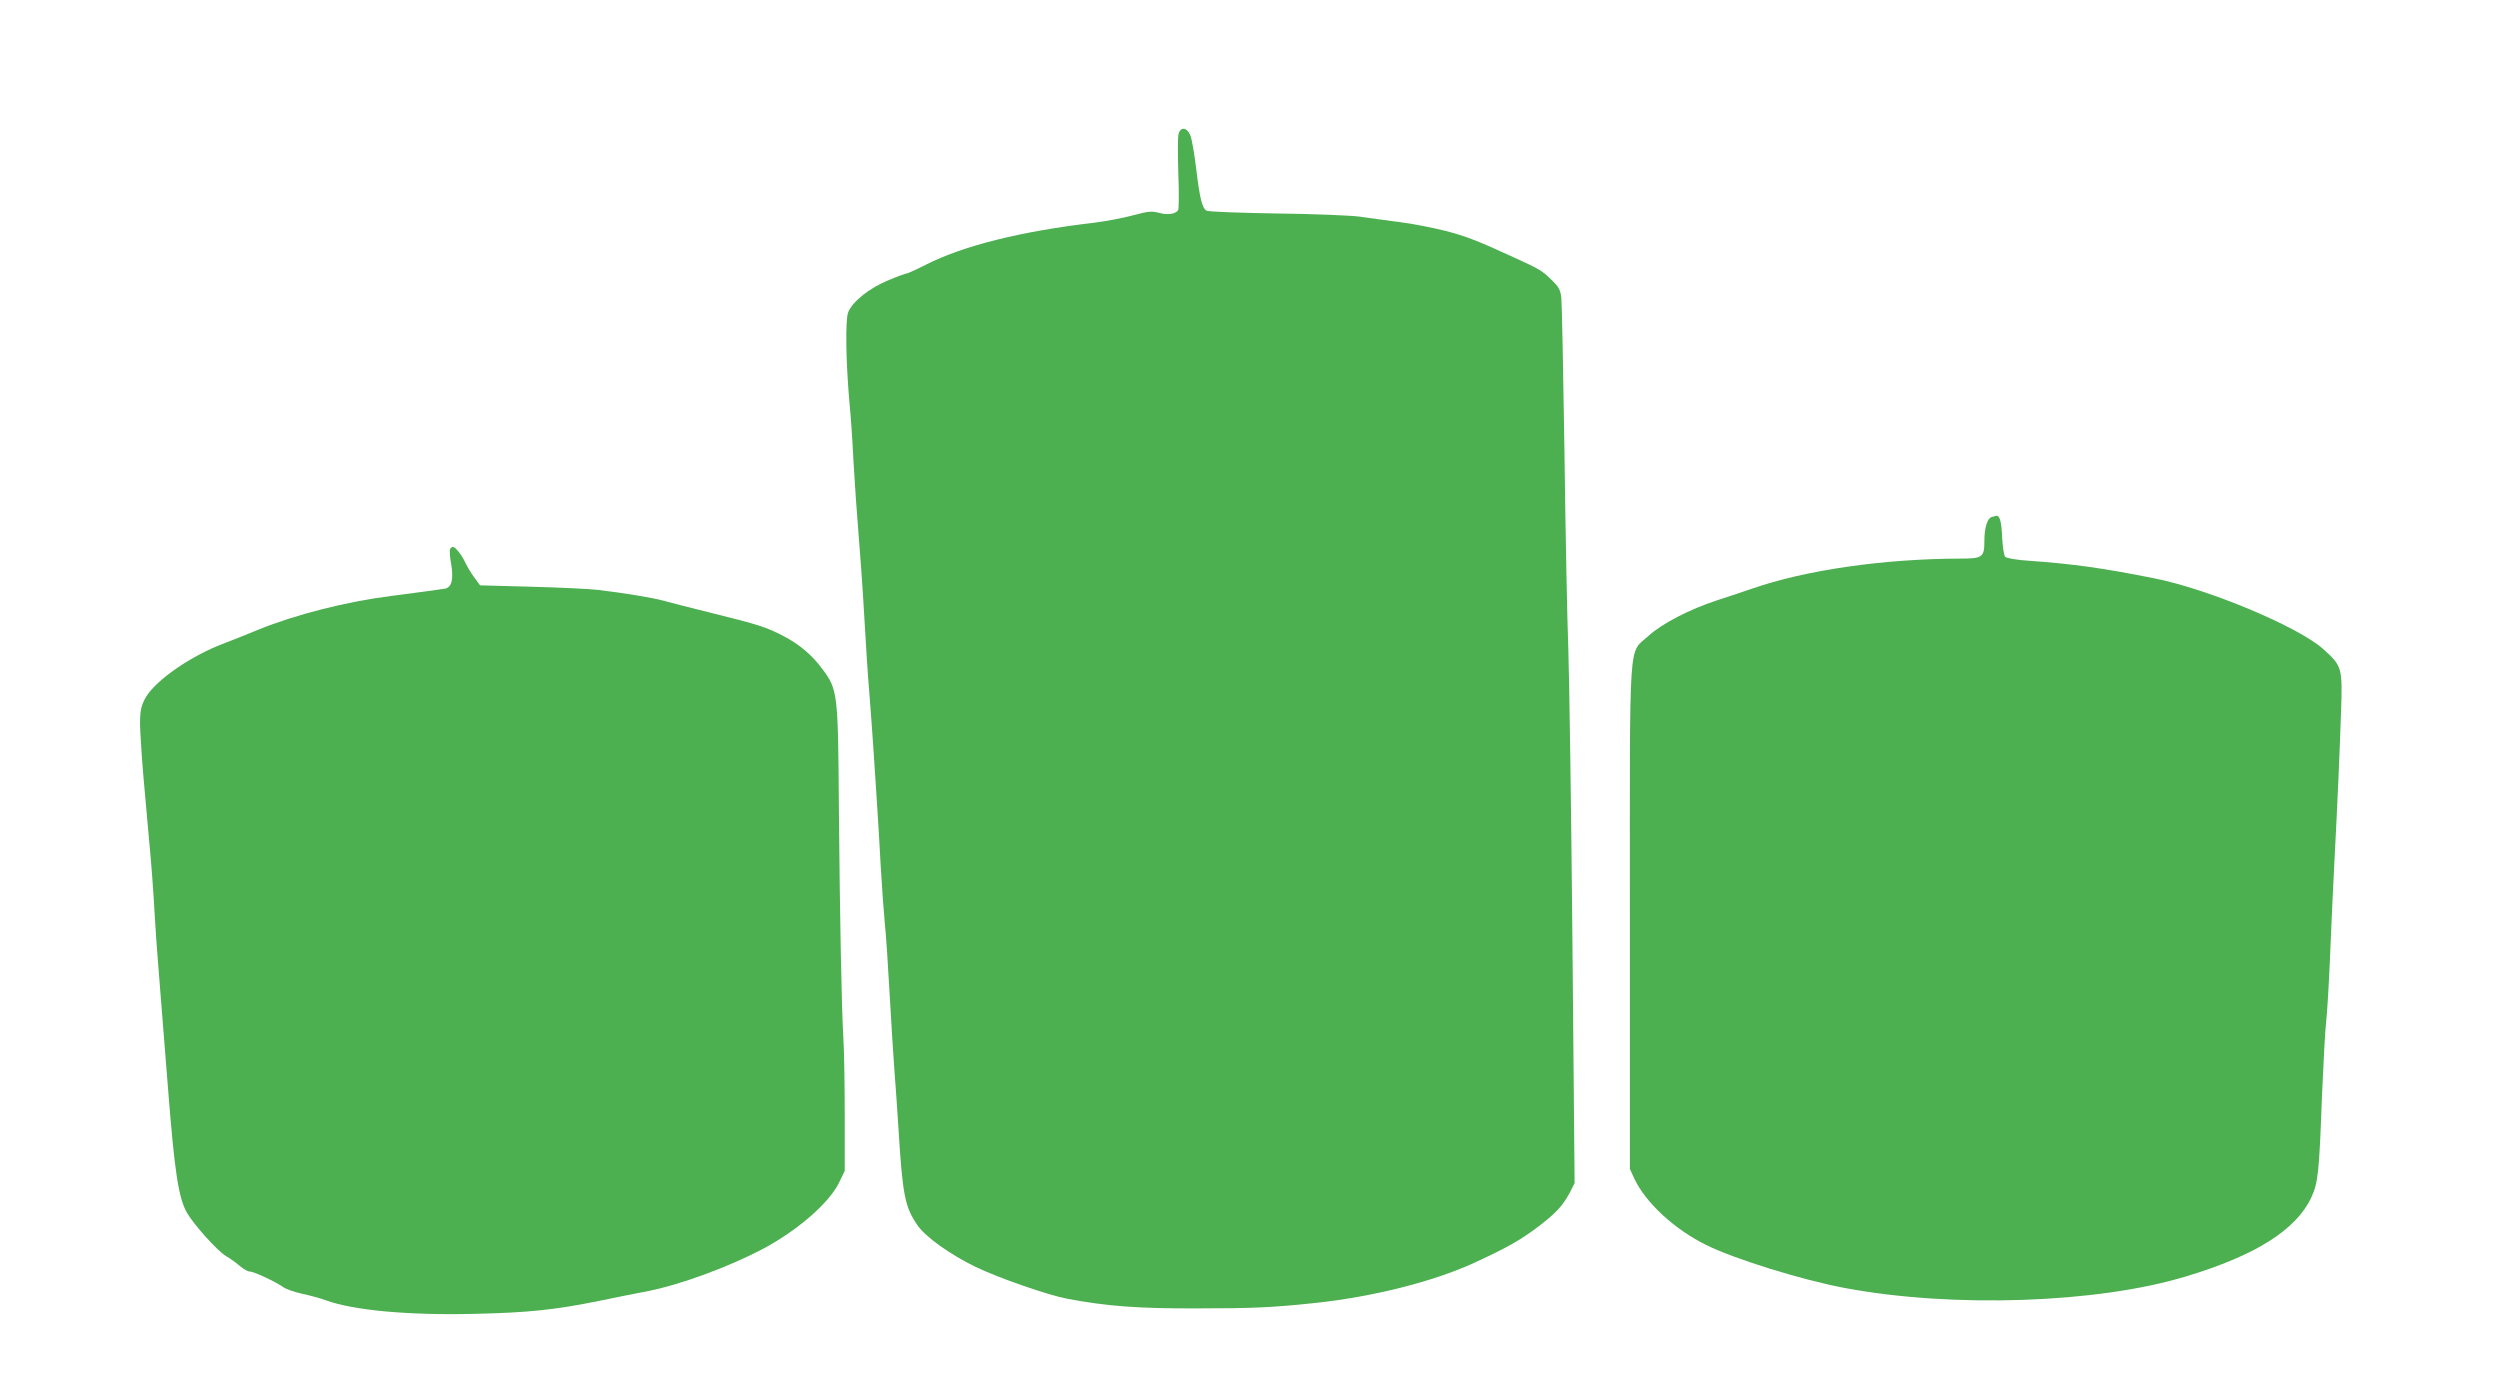
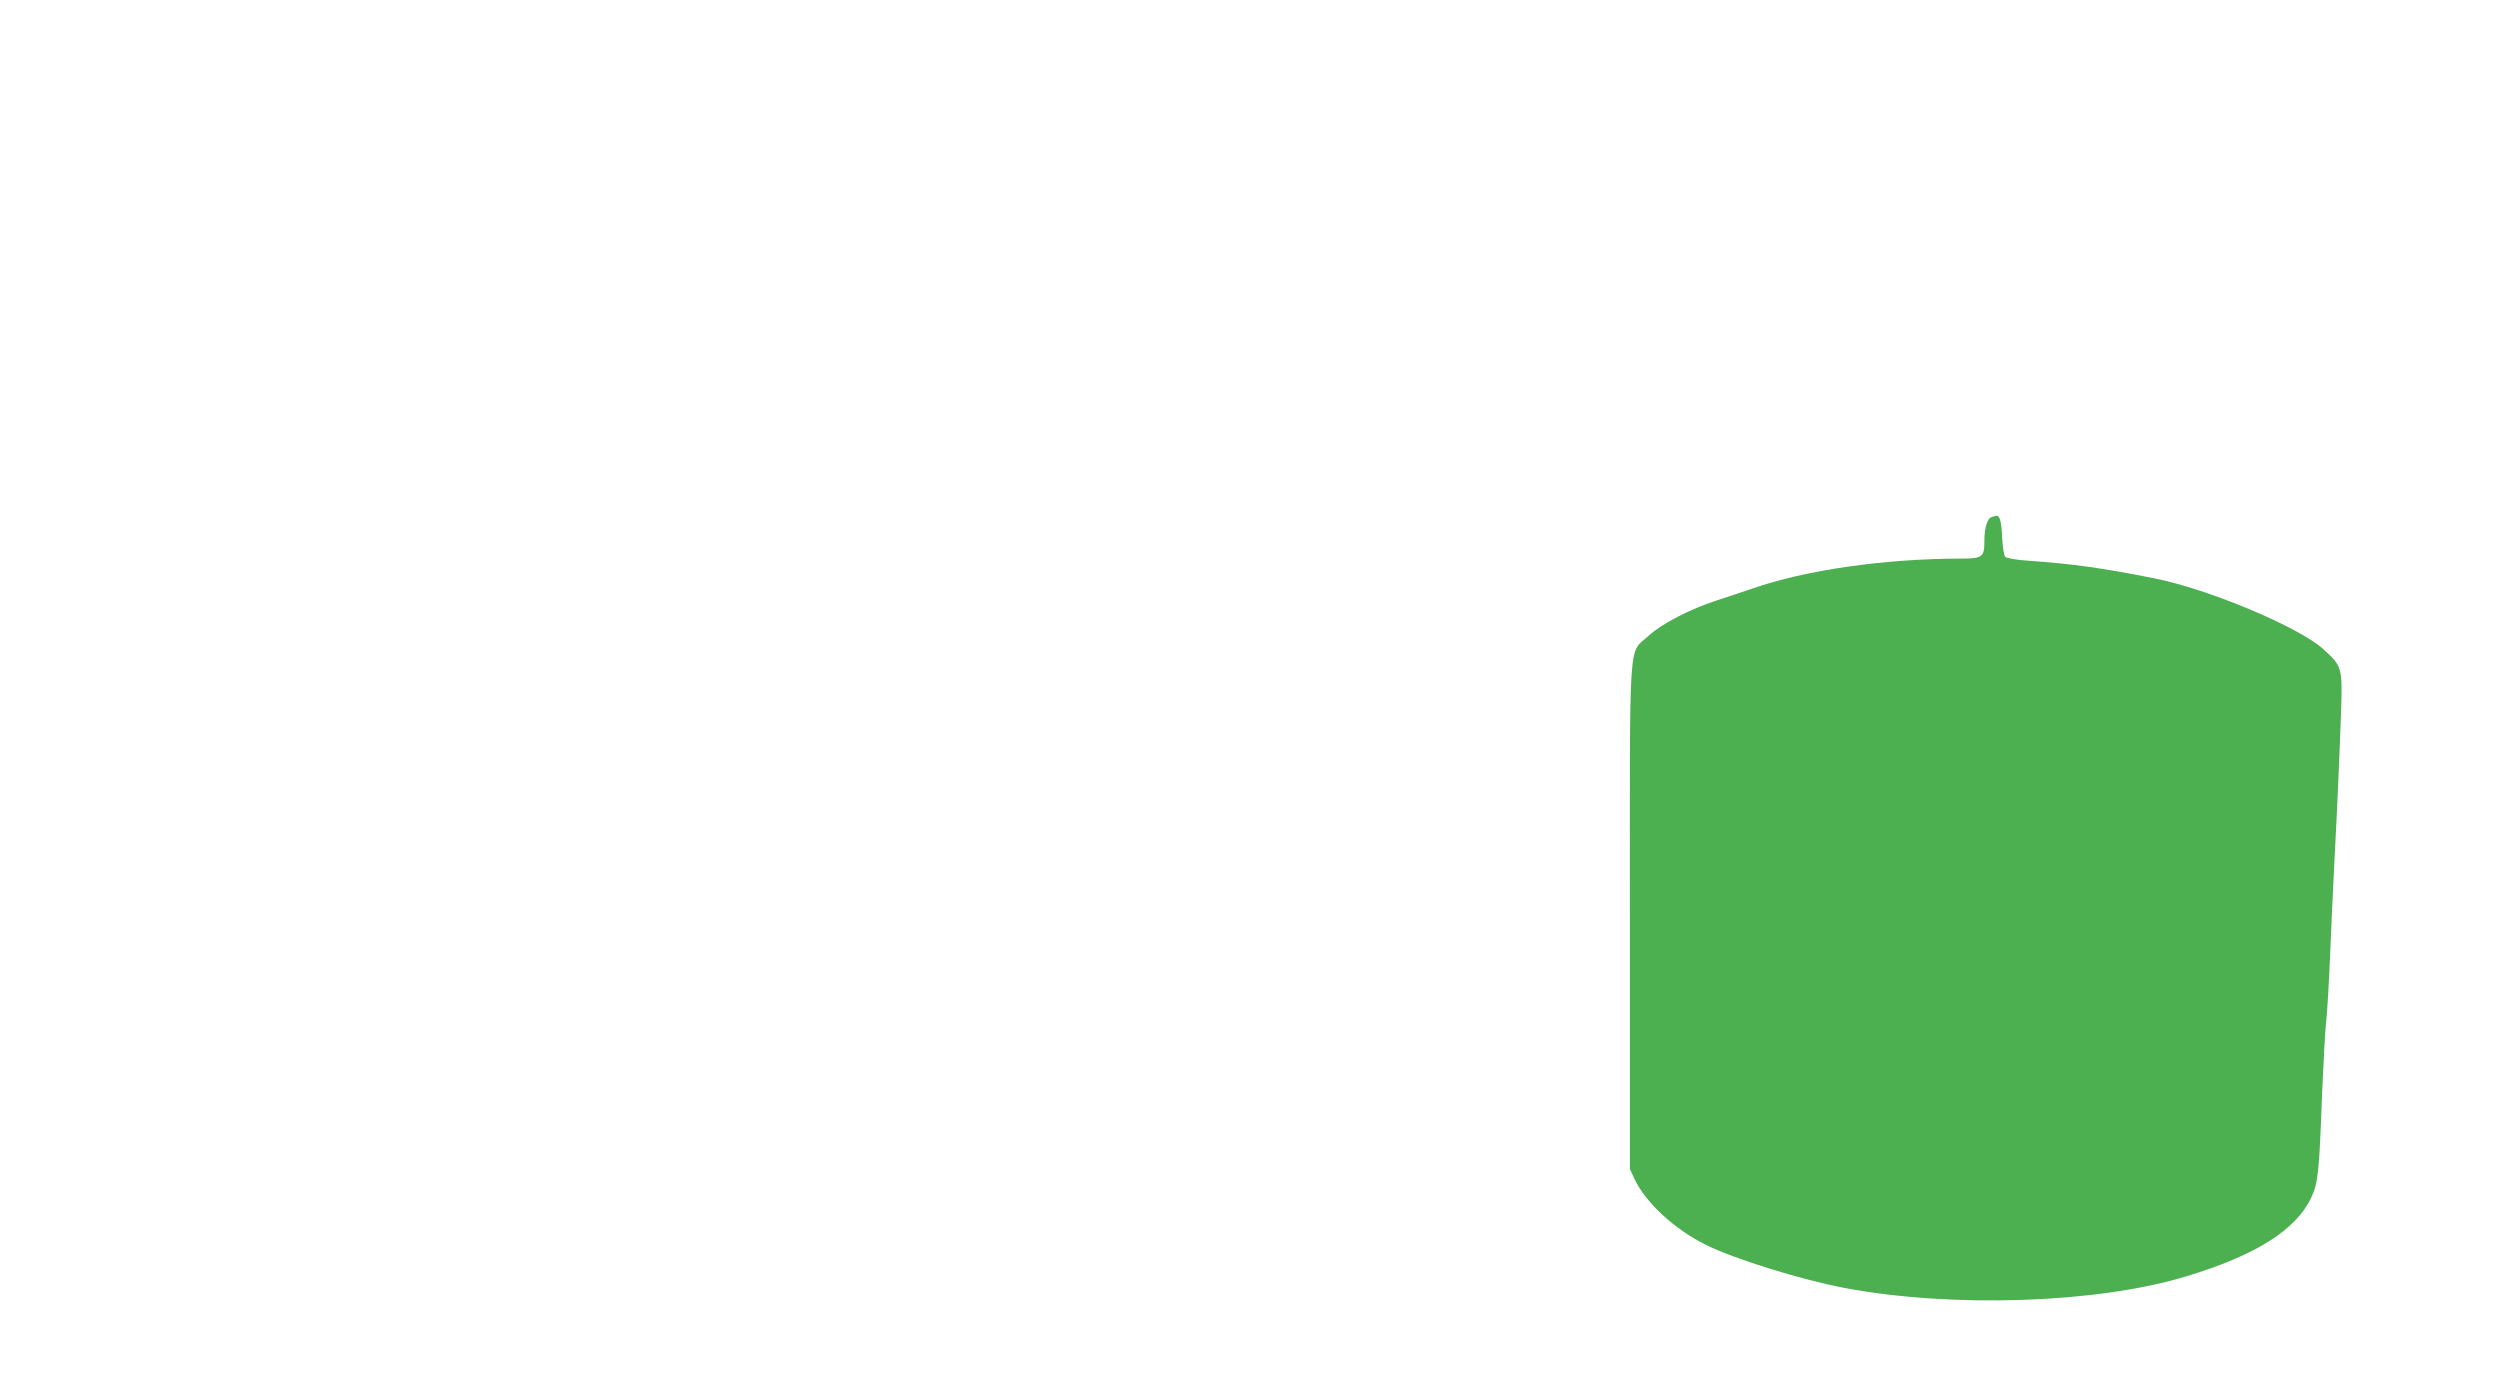
<svg xmlns="http://www.w3.org/2000/svg" version="1.0" width="1280pt" height="708pt" viewBox="0 0 1280 708" preserveAspectRatio="xMidYMid meet">
  <g transform="translate(0,708) scale(0.1,-0.1)" fill="#4caf50" stroke="none">
-     <path d="M6034 6393 c-4 -14 -4 -105 -1 -202 4 -97 3 -181 -1 -187 -13 -20 -53 -26 -97 -14 -37 10 -54 9 -136 -13 -52 -14 -139 -30 -194 -37 -378 -44 -673 -118 -866 -216 -47 -24 -91 -44 -96 -44 -6 0 -50 -16 -97 -36 -96 -40 -180 -107 -203 -162 -16 -37 -12 -263 7 -472 6 -58 15 -190 20 -295 6 -104 17 -266 25 -360 8 -93 22 -287 30 -430 8 -143 19 -314 25 -380 5 -66 15 -194 21 -285 6 -91 14 -221 19 -290 5 -69 13 -213 19 -320 6 -107 16 -240 21 -295 6 -55 17 -219 25 -365 8 -146 19 -319 24 -385 5 -66 15 -201 21 -300 21 -345 33 -405 98 -499 40 -59 170 -151 296 -212 118 -57 371 -145 472 -164 204 -38 361 -50 664 -49 288 0 391 5 605 28 293 31 602 109 810 204 176 81 246 121 343 196 84 65 117 103 152 170 l22 44 -11 1221 c-6 671 -16 1349 -21 1506 -6 157 -15 616 -20 1020 -6 404 -13 758 -16 785 -5 43 -13 56 -53 95 -47 45 -59 52 -181 108 -193 89 -255 113 -360 140 -63 16 -169 37 -235 45 -66 9 -158 21 -205 28 -47 6 -238 14 -425 16 -187 3 -348 9 -357 14 -23 13 -35 61 -54 219 -9 74 -22 150 -30 168 -17 41 -51 44 -60 5z" />
    <path d="M10198 4433 c-23 -6 -38 -55 -38 -124 0 -82 -10 -89 -123 -89 -392 -1 -790 -58 -1067 -154 -52 -18 -133 -45 -180 -60 -140 -46 -281 -119 -349 -181 -105 -98 -96 40 -96 -1440 l0 -1290 23 -50 c57 -122 205 -259 367 -339 145 -72 492 -180 713 -221 551 -103 1292 -78 1745 60 356 107 562 238 640 402 36 78 41 124 56 533 7 162 16 329 21 370 5 41 14 192 20 335 6 143 15 350 21 460 18 342 28 583 35 785 8 231 6 239 -89 325 -126 115 -590 309 -867 364 -266 53 -417 74 -643 90 -62 4 -113 13 -120 20 -7 7 -13 48 -16 99 -3 79 -12 114 -30 111 -3 -1 -14 -3 -23 -6z" />
-     <path d="M2305 4270 c-4 -6 -2 -41 5 -78 13 -79 3 -119 -32 -126 -24 -4 -126 -18 -273 -37 -231 -29 -491 -95 -685 -174 -63 -26 -143 -58 -178 -71 -163 -62 -338 -182 -393 -270 -32 -53 -37 -89 -28 -225 7 -122 14 -197 44 -529 9 -91 20 -239 25 -330 5 -91 14 -221 20 -290 9 -112 23 -284 50 -630 34 -433 54 -563 97 -639 36 -62 155 -195 200 -222 21 -12 53 -35 71 -51 18 -15 40 -28 50 -28 21 0 133 -52 172 -80 16 -11 59 -26 97 -34 37 -8 93 -23 123 -34 139 -51 423 -77 755 -69 277 6 414 20 645 67 85 18 198 40 250 50 162 32 410 123 583 214 179 95 342 236 393 341 l29 60 0 285 c0 157 -3 335 -7 395 -9 155 -18 607 -23 1185 -4 582 -6 599 -84 704 -53 72 -118 127 -199 169 -88 46 -128 59 -367 118 -110 27 -222 56 -250 64 -51 14 -199 39 -336 55 -42 5 -194 12 -339 16 l-262 7 -30 41 c-17 23 -37 57 -46 76 -17 38 -51 80 -63 80 -4 0 -11 -5 -14 -10z" />
  </g>
</svg>